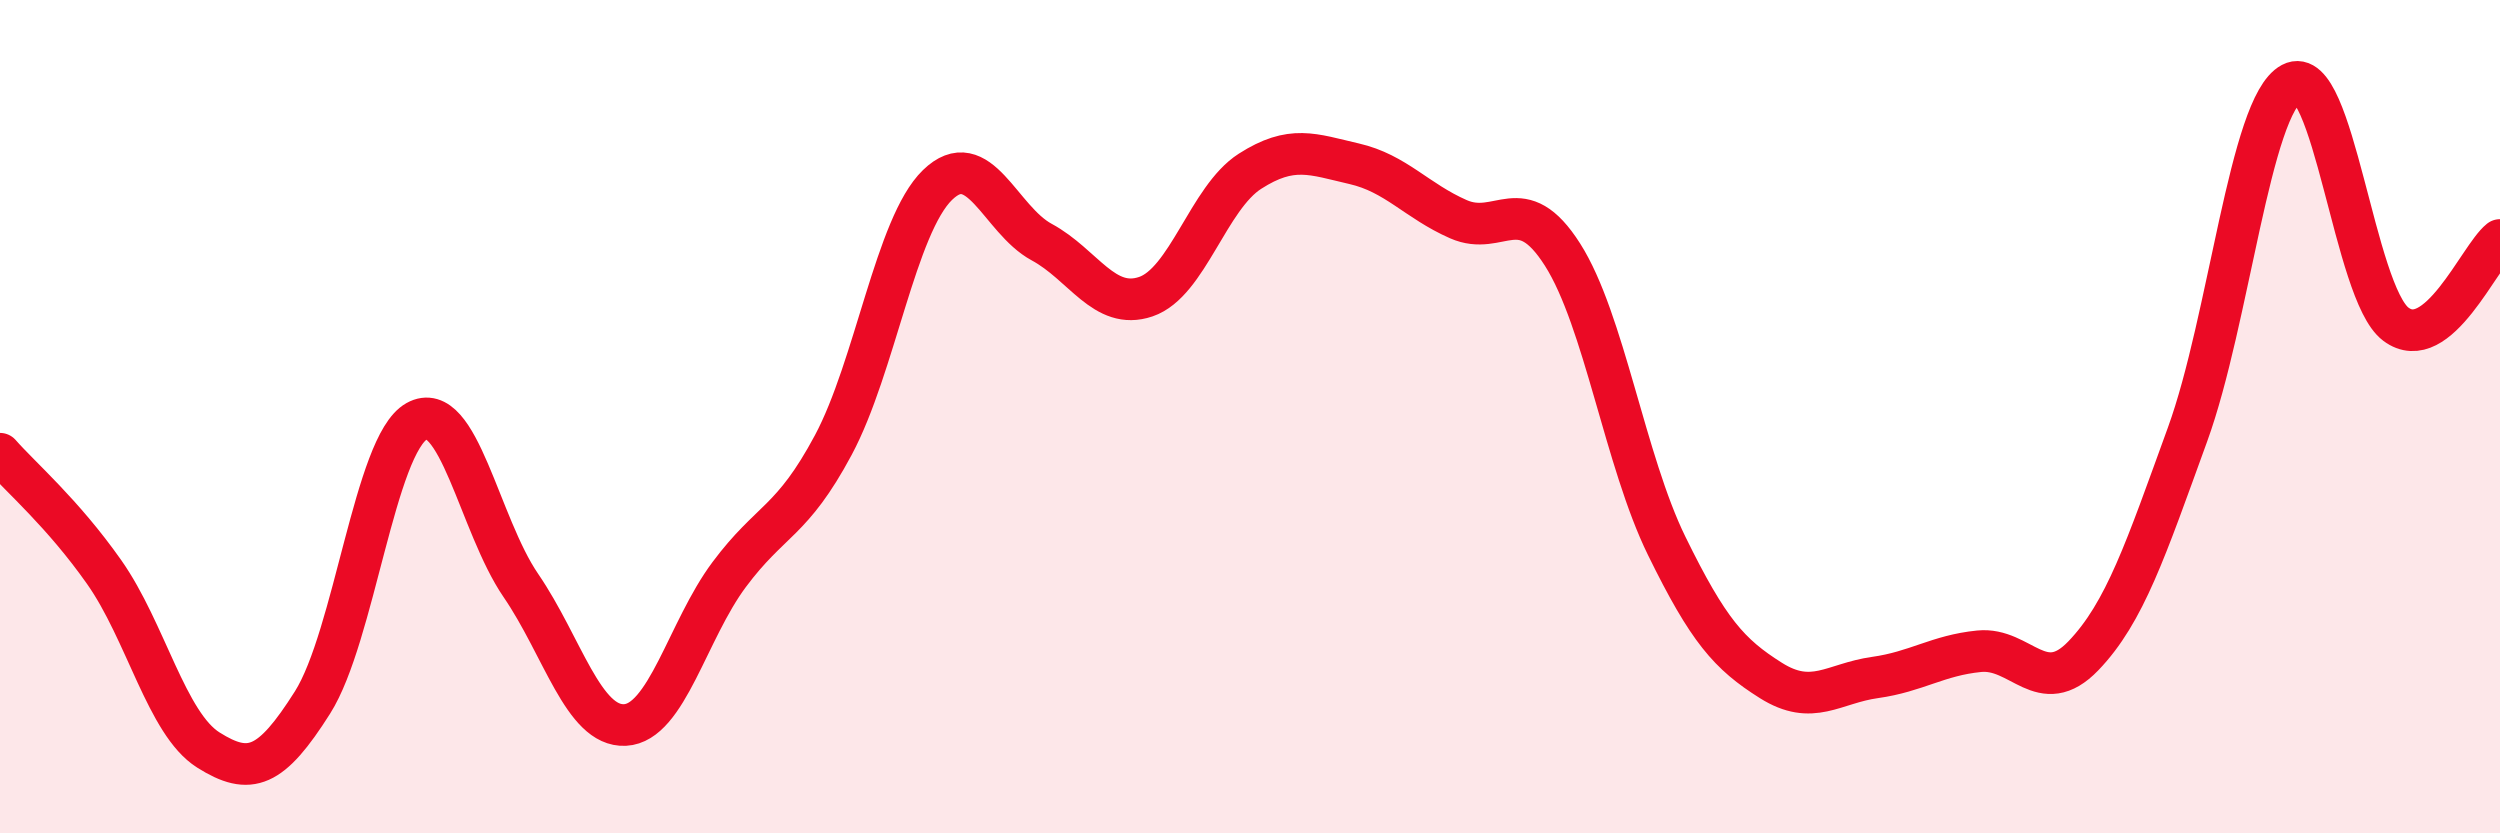
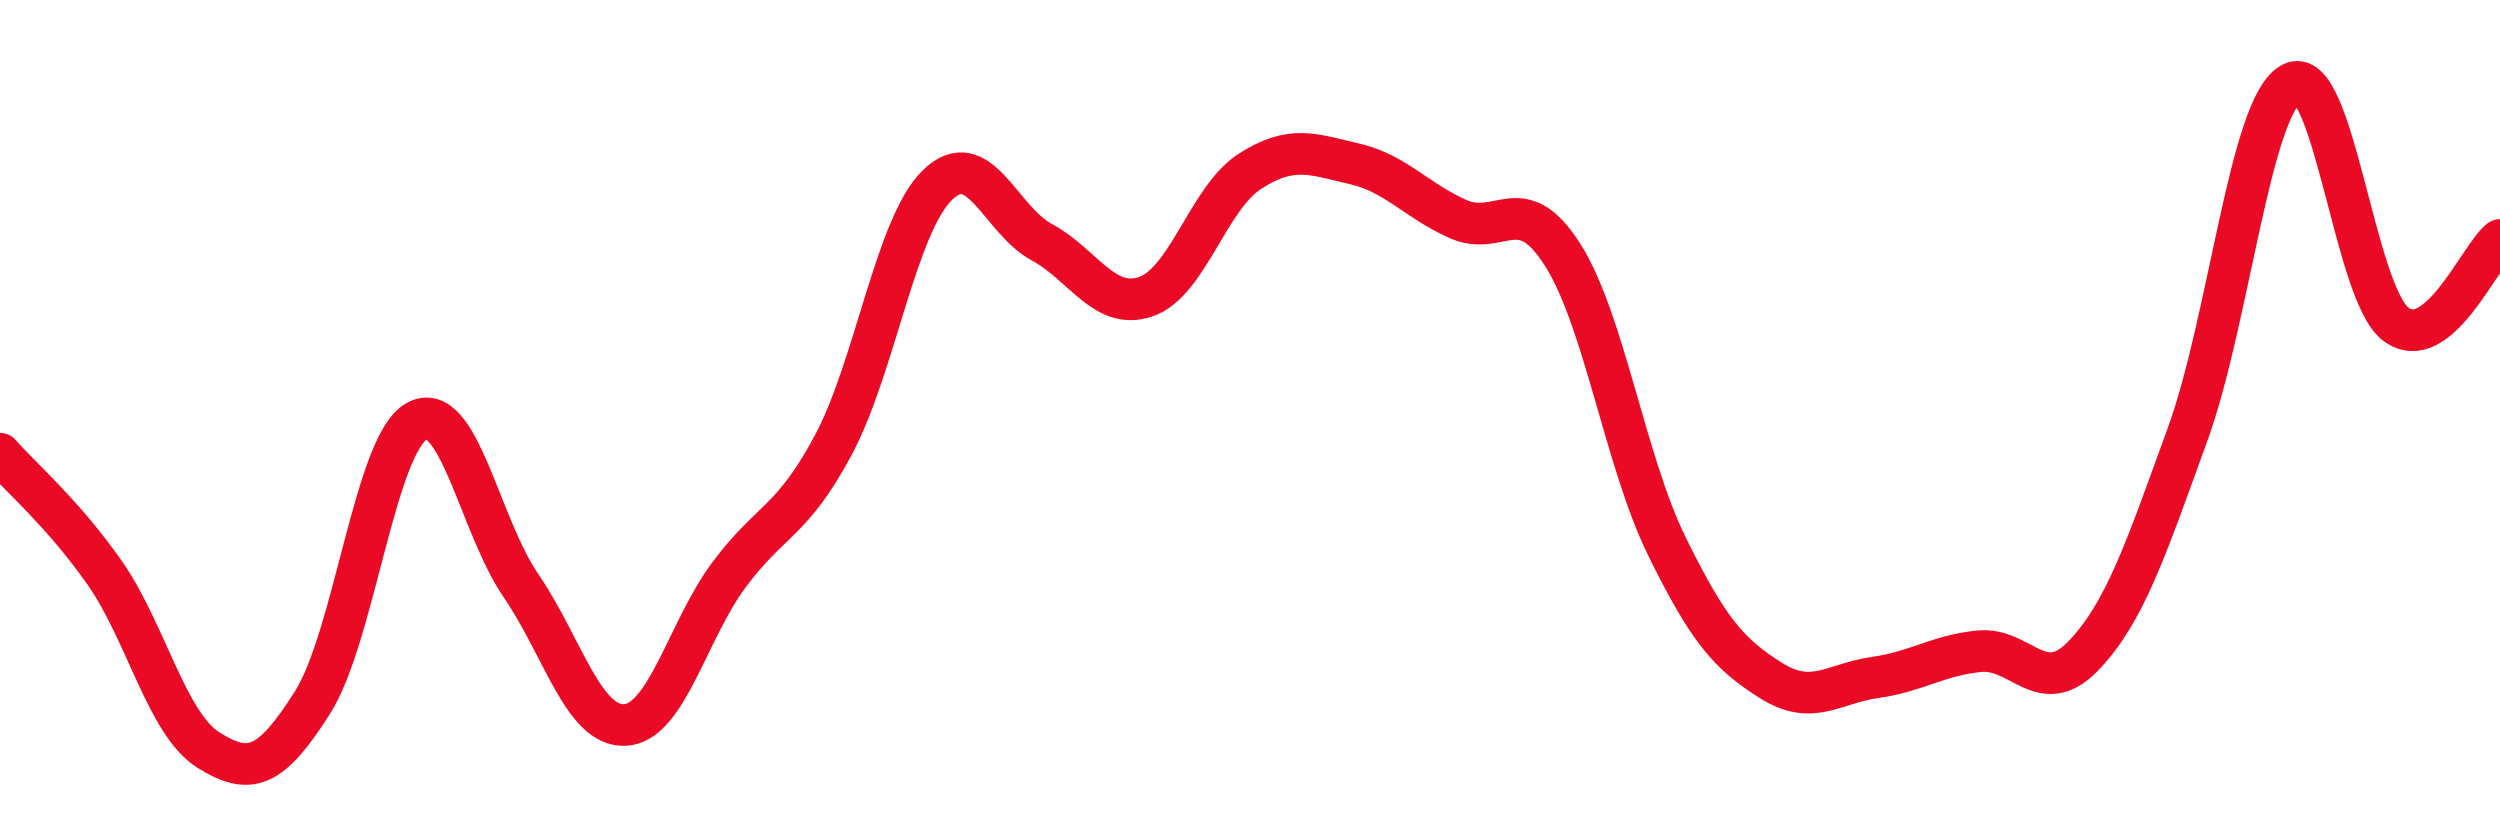
<svg xmlns="http://www.w3.org/2000/svg" width="60" height="20" viewBox="0 0 60 20">
-   <path d="M 0,10.89 C 0.5,11.46 1.5,12.31 2.5,13.73 C 3.5,15.15 4,17.37 5,18 C 6,18.63 6.5,18.44 7.5,16.86 C 8.5,15.28 9,10.67 10,10.11 C 11,9.55 11.5,12.59 12.5,14.05 C 13.5,15.51 14,17.45 15,17.4 C 16,17.35 16.5,15.13 17.5,13.79 C 18.5,12.45 19,12.55 20,10.68 C 21,8.81 21.5,5.41 22.5,4.44 C 23.5,3.47 24,5.27 25,5.81 C 26,6.35 26.5,7.46 27.5,7.12 C 28.5,6.78 29,4.75 30,4.11 C 31,3.47 31.5,3.7 32.5,3.93 C 33.5,4.16 34,4.82 35,5.26 C 36,5.7 36.5,4.54 37.5,6.11 C 38.5,7.68 39,11.06 40,13.1 C 41,15.14 41.5,15.7 42.5,16.33 C 43.5,16.96 44,16.4 45,16.26 C 46,16.12 46.5,15.73 47.5,15.63 C 48.5,15.53 49,16.78 50,15.74 C 51,14.7 51.5,13.18 52.5,10.43 C 53.5,7.68 54,2.53 55,2 C 56,1.47 56.5,7.03 57.5,7.78 C 58.5,8.53 59.5,6.16 60,5.76L60 20L0 20Z" fill="#EB0A25" opacity="0.1" stroke-linecap="round" stroke-linejoin="round" />
  <path d="M 0,10.89 C 0.5,11.46 1.5,12.31 2.5,13.73 C 3.5,15.15 4,17.37 5,18 C 6,18.63 6.5,18.44 7.5,16.86 C 8.5,15.28 9,10.67 10,10.11 C 11,9.55 11.5,12.59 12.5,14.05 C 13.5,15.51 14,17.45 15,17.4 C 16,17.35 16.5,15.13 17.5,13.79 C 18.5,12.45 19,12.55 20,10.68 C 21,8.81 21.5,5.41 22.5,4.44 C 23.5,3.47 24,5.27 25,5.81 C 26,6.35 26.5,7.46 27.5,7.12 C 28.5,6.78 29,4.75 30,4.11 C 31,3.47 31.5,3.7 32.5,3.93 C 33.5,4.16 34,4.82 35,5.26 C 36,5.7 36.5,4.54 37.5,6.11 C 38.5,7.68 39,11.06 40,13.1 C 41,15.14 41.5,15.7 42.5,16.33 C 43.5,16.96 44,16.4 45,16.26 C 46,16.12 46.5,15.73 47.5,15.63 C 48.5,15.53 49,16.78 50,15.74 C 51,14.7 51.5,13.18 52.5,10.43 C 53.5,7.68 54,2.53 55,2 C 56,1.47 56.5,7.03 57.5,7.78 C 58.5,8.53 59.5,6.16 60,5.76" stroke="#EB0A25" stroke-width="1" fill="none" stroke-linecap="round" stroke-linejoin="round" />
</svg>